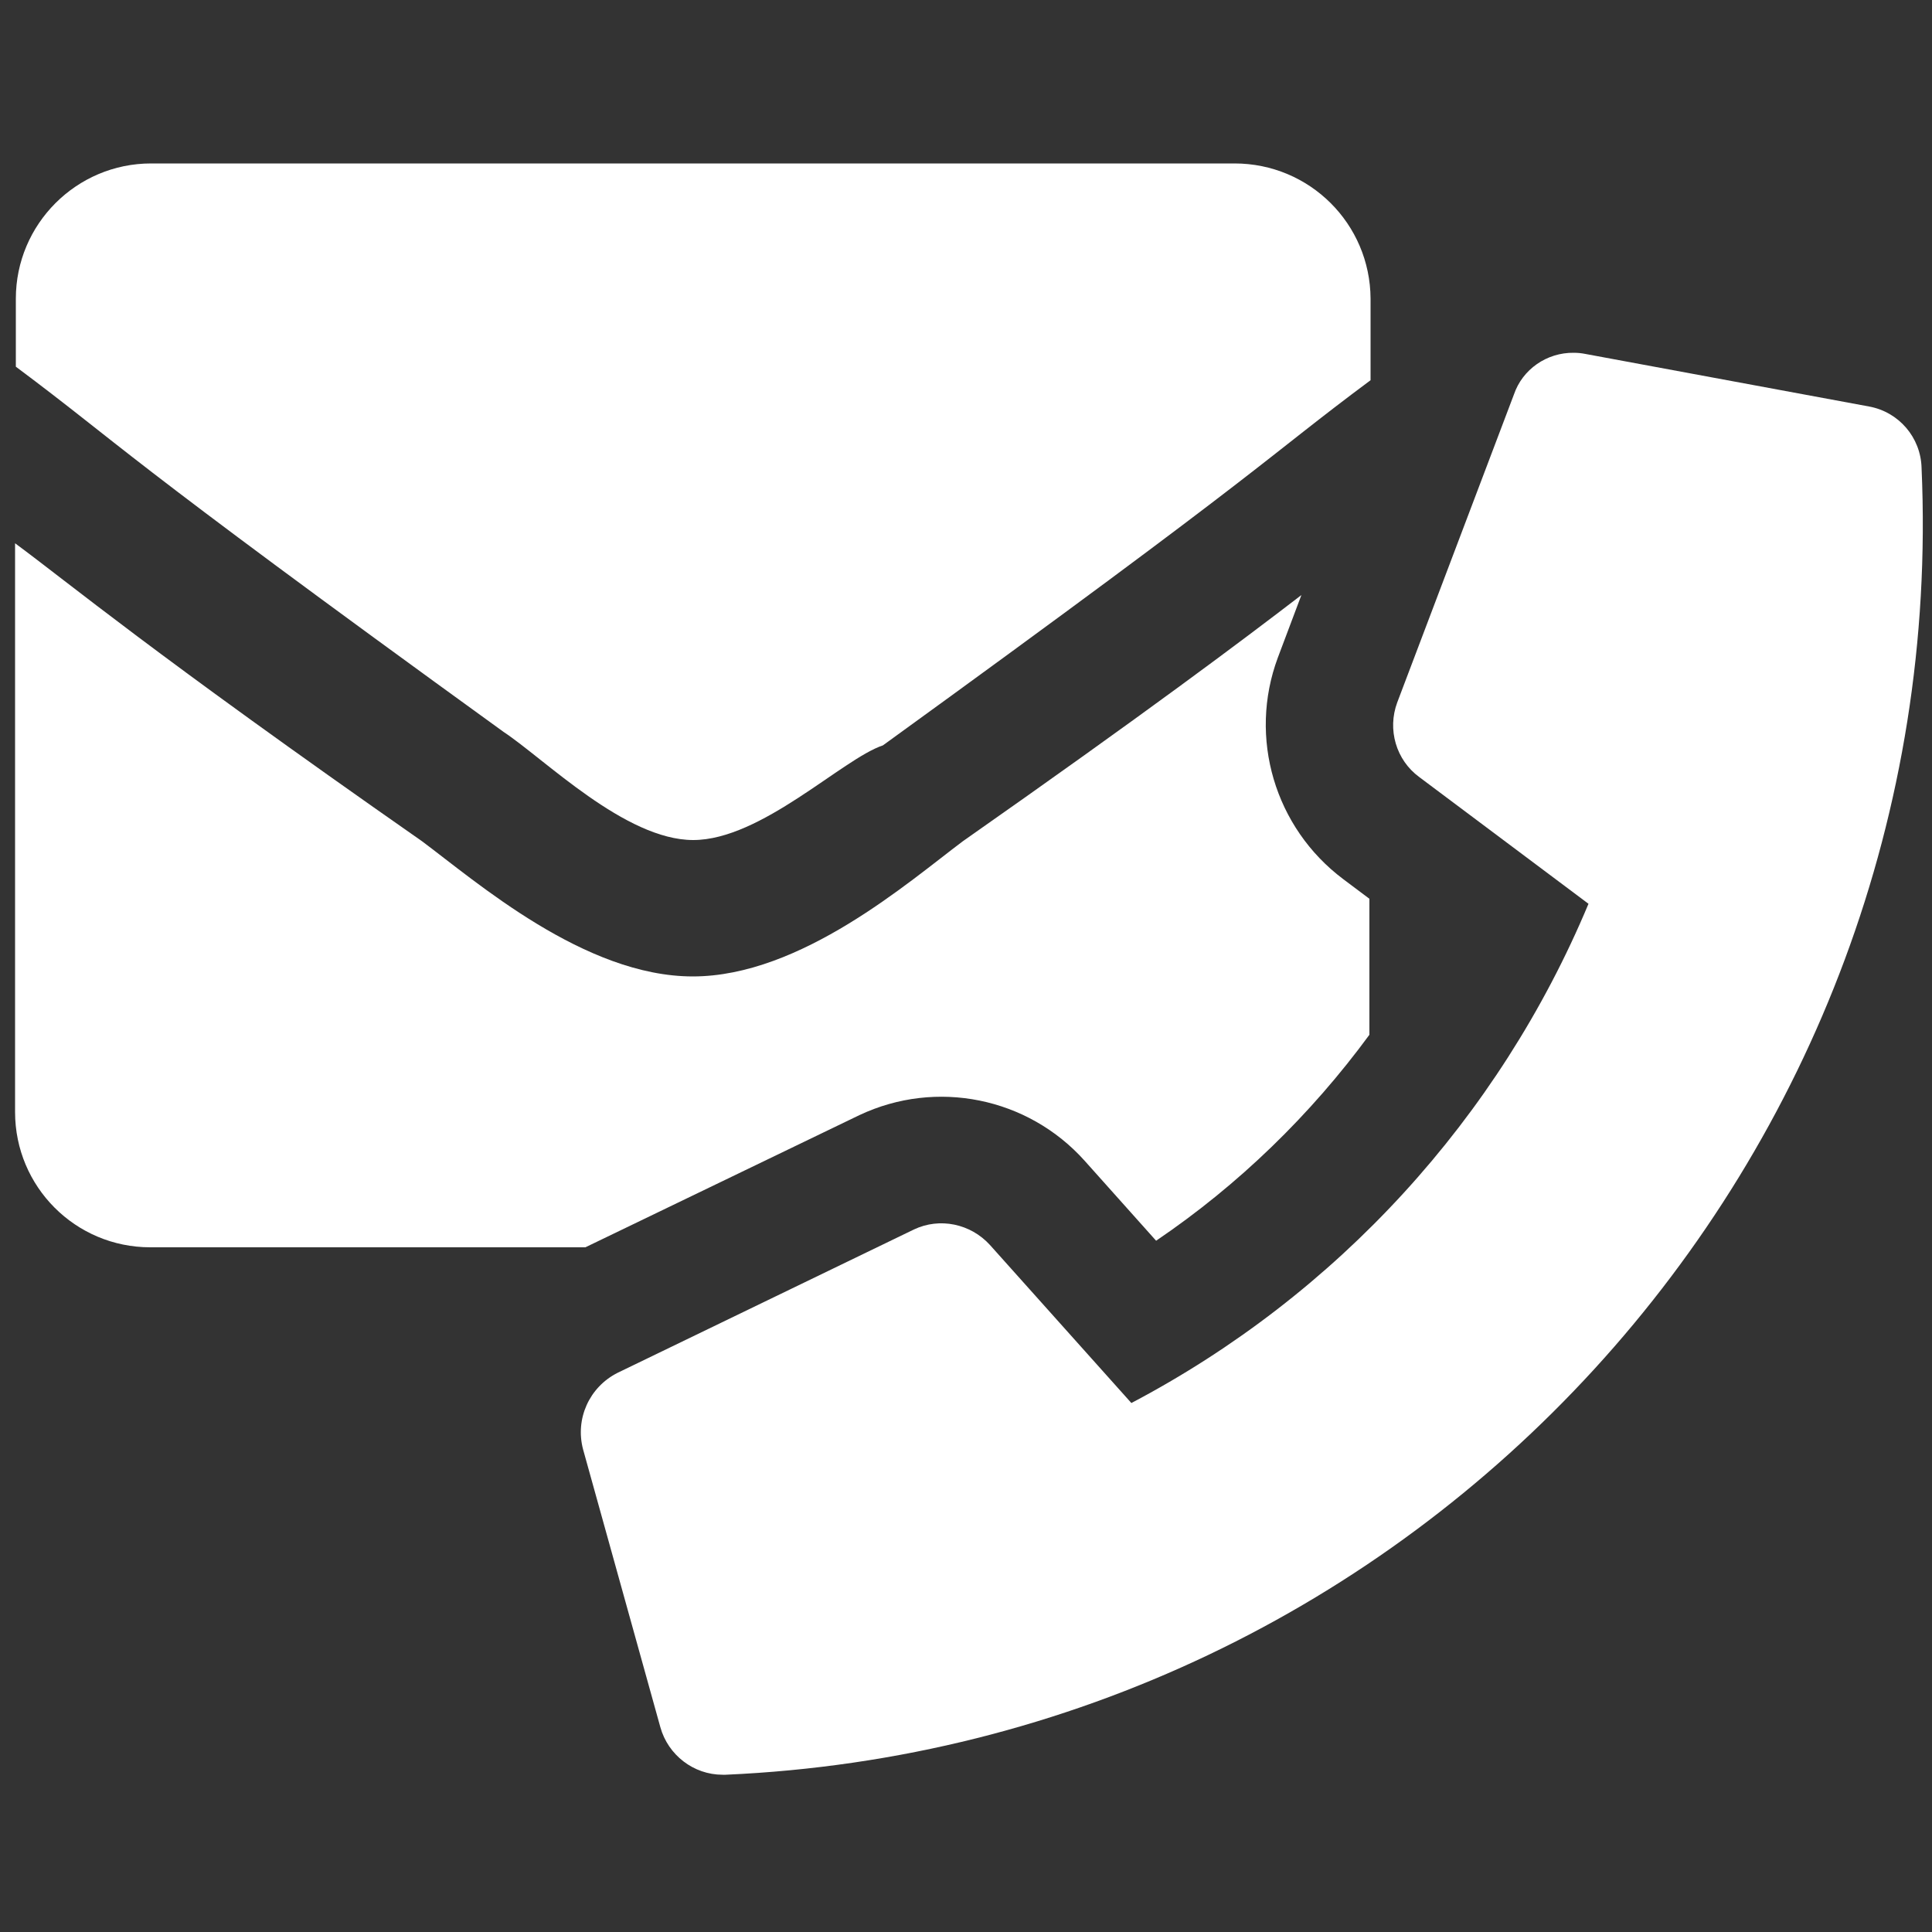
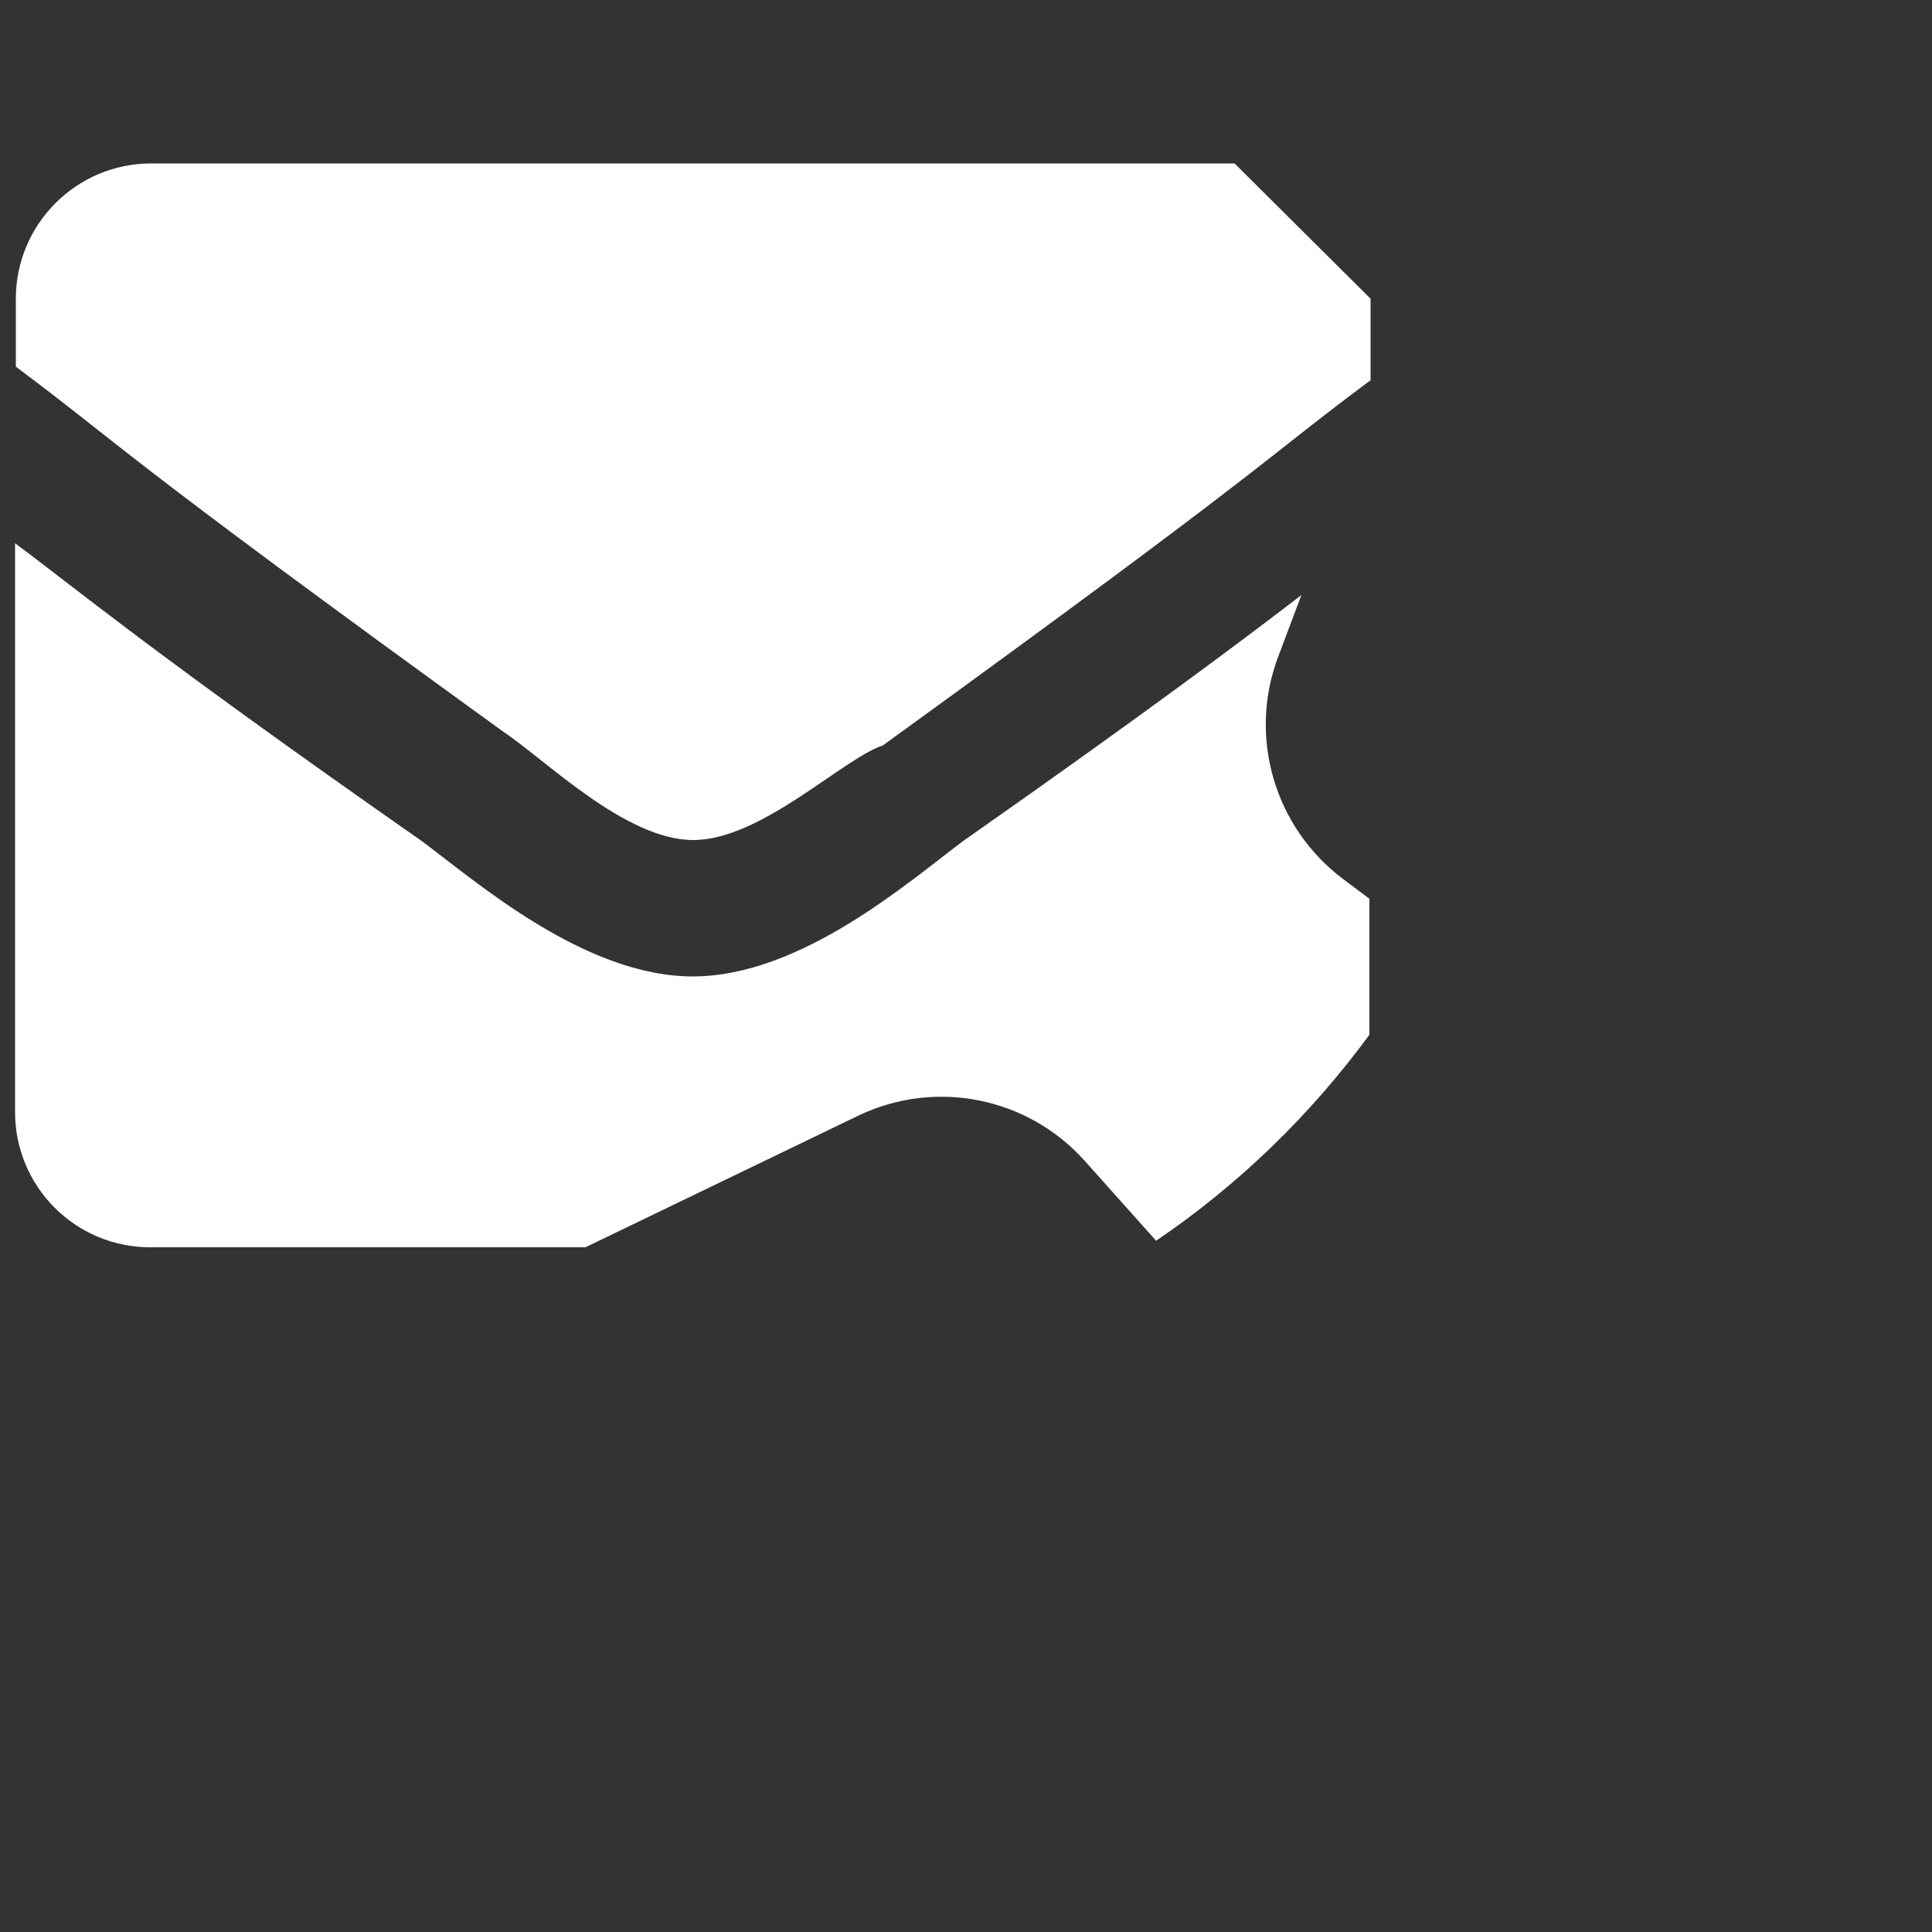
<svg xmlns="http://www.w3.org/2000/svg" version="1.1" id="Ebene_1" x="0px" y="0px" viewBox="0 0 500 500" style="enable-background:new 0 0 500 500;" xml:space="preserve">
  <rect x="0" y="0" width="500" height="500" fill="#333333" stroke="none" />
  <style type="text/css">
	.st0{fill:#FFFFFF;}
</style>
-   <path id="Pfad_893" class="st0" d="M319.5,42.3H39.1c-19.3,0-35,15.7-35,35v17.6c28,20.9,24.5,20.9,126.2,94.5  c10.6,7,31.5,28,49.1,28s38.6-21,49.1-24.5c101.6-73.6,98.1-73.6,126.2-94.5V77.3C354.6,57.9,338.9,42.3,319.5,42.3" />
-   <path class="st0" d="M407.3,91.3c1,0,2,0.1,3,0.3l73.4,13.6c7.7,1.4,13.4,8,13.6,15.9c7.9,178.9-130.6,330.3-309.5,338.2  c0,0-0.1,0-0.1,0h-0.7c-7.5,0-14.1-5.1-16.1-12.3l-20-71.9c-2.1-7.9,1.6-16.1,8.9-19.8l76.7-37.1c6.7-3.2,14.7-1.5,19.7,4l36.6,40.9  c53.2-28,95.1-73.7,118.3-129.2l-43.8-32.8c-6-4.4-8.3-12.3-5.7-19.3l30.2-79.7C394,95.6,400.3,91.2,407.3,91.3" />
+   <path id="Pfad_893" class="st0" d="M319.5,42.3H39.1c-19.3,0-35,15.7-35,35v17.6c28,20.9,24.5,20.9,126.2,94.5  c10.6,7,31.5,28,49.1,28s38.6-21,49.1-24.5c101.6-73.6,98.1-73.6,126.2-94.5V77.3" />
  <path class="st0" d="M222.4,288.6c19.9-9.4,43.6-4.6,58.3,11.8l18.5,20.7c21.4-14.5,40-32.6,55.2-53.3v-35.2l-6.8-5.1  c-17.7-13.3-24.6-36.6-16.9-57.3l6.1-16.2c-15.5,11.9-40.4,30.6-87.6,63.7c-13.9,10.4-41.9,35-69.9,35l0,0c-28,0-56-24.5-70.1-35  c-70.3-49.1-91.2-66.7-105.3-77.1v147.2c0,19.3,15.6,35,35,35c0,0,0,0,0.1,0h112.5L222.4,288.6z" />
</svg>